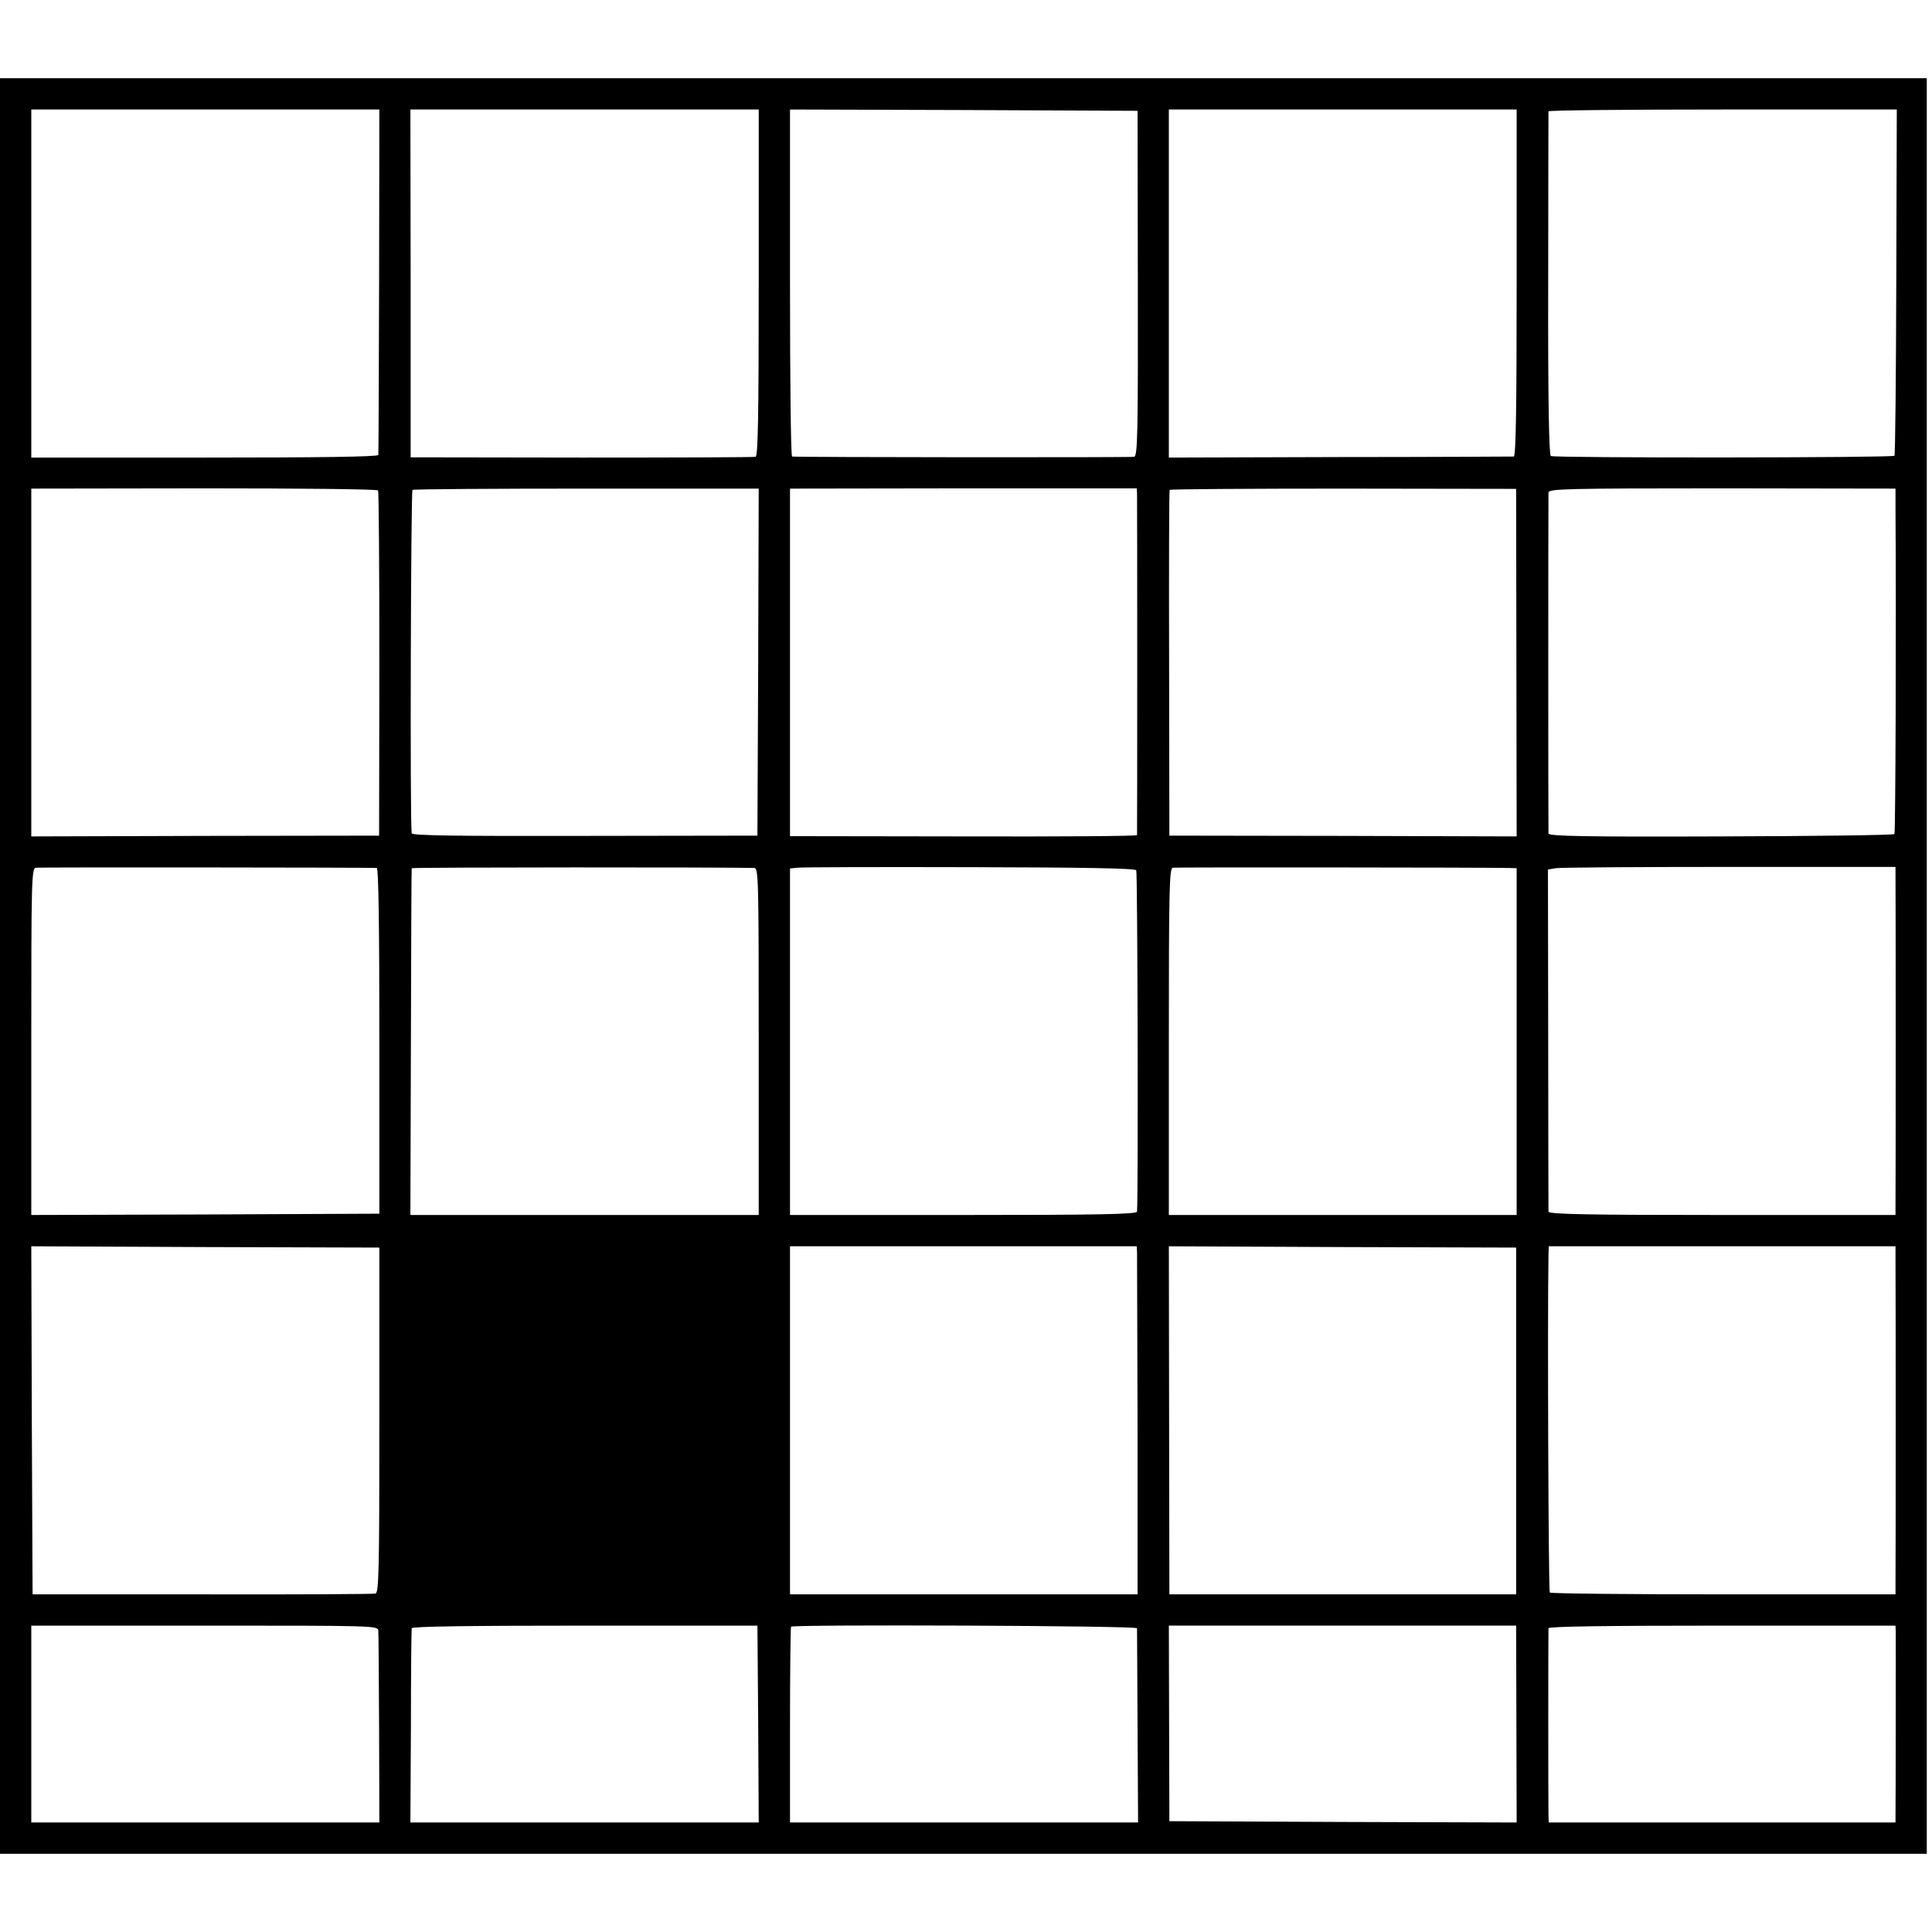
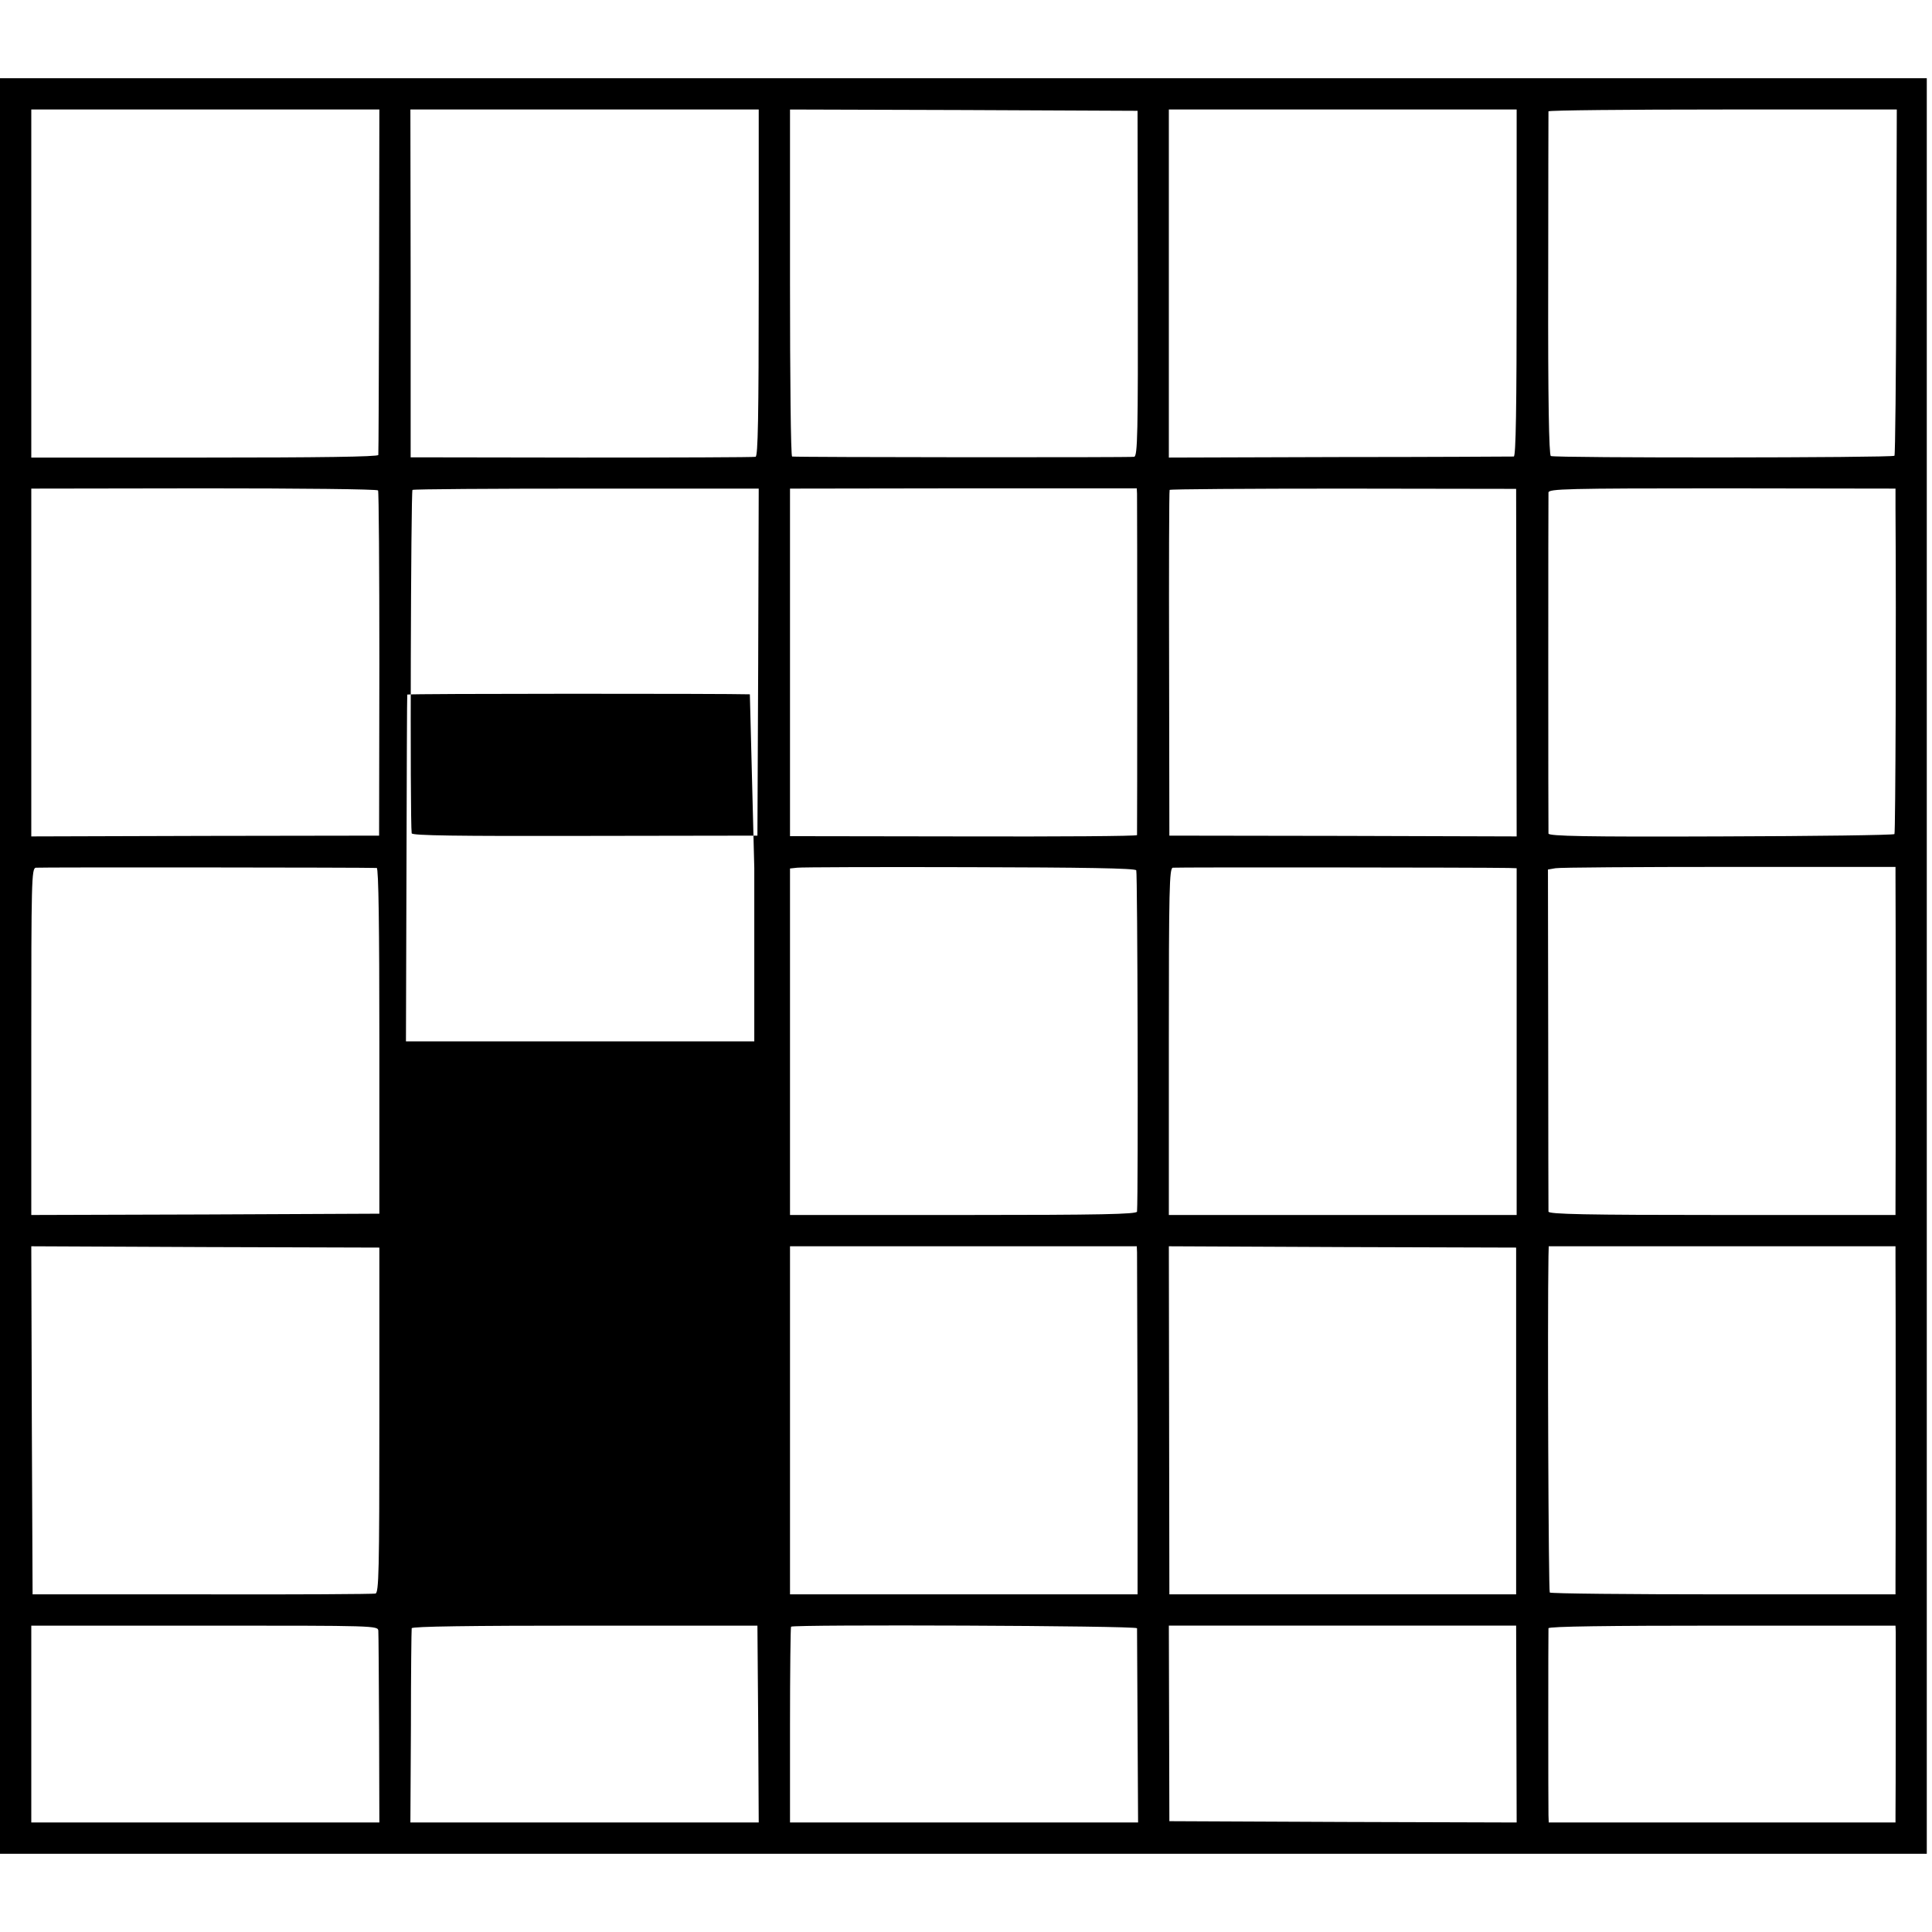
<svg xmlns="http://www.w3.org/2000/svg" version="1.0" width="741pt" height="741pt" viewBox="0 0 741 741" preserveAspectRatio="xMidYMid meet">
  <g transform="translate(0,741) scale(0.1,-0.1)" fill="#000000" stroke="none">
-     <path d="M0 3705 l0 -3405 3695 0 3695 0 0 3405 0 3405 -3695 0 -3695 0 0 -3405z m1454 2628 c-1 -362 -2 -662 -3 -668 -1 -7 -230 -10 -666 -10 l-665 0 0 668 0 667 668 0 667 0 -1 -657z m1456 -7 c0 -522 -3 -665 -12 -668 -7 -2 -308 -3 -668 -3 l-655 1 0 667 -1 667 668 0 668 0 0 -664z m1454 -3 c1 -581 -1 -662 -14 -665 -12 -3 -1289 -2 -1312 1 -5 1 -8 300 -8 666 l0 665 667 -2 666 -3 1 -662z m1453 2 c0 -480 -3 -665 -11 -666 -6 0 -306 -2 -667 -2 l-656 -2 0 668 0 667 667 0 667 0 0 -665z m1456 4 c-1 -363 -4 -663 -7 -667 -8 -8 -1305 -9 -1318 -1 -7 5 -11 216 -10 660 0 360 1 657 1 662 1 4 301 7 669 7 l667 0 -2 -661z m-5823 -800 c3 -4 5 -303 5 -666 l-1 -658 -667 -1 -667 -2 0 667 0 667 663 1 c364 0 664 -3 667 -8z m1458 -658 l-3 -666 -662 -1 c-489 -1 -663 1 -664 10 -7 49 -3 1312 3 1317 5 3 305 5 668 5 l660 0 -2 -665z m1453 645 c1 -27 1 -1298 0 -1309 -1 -4 -300 -6 -666 -5 l-665 1 0 667 0 666 665 1 665 0 1 -21z m1455 -647 l1 -667 -666 2 -666 1 -1 660 c-1 363 0 663 2 666 1 3 301 5 666 5 l663 -1 1 -666z m1454 592 c3 -444 0 -1243 -4 -1250 -3 -4 -302 -8 -666 -9 -521 -2 -660 1 -661 11 -1 16 -1 1287 0 1308 1 14 66 16 666 16 l665 -1 0 -75z m-5825 -1380 c7 -1 10 -229 10 -664 l0 -662 -668 -3 -667 -2 0 664 c0 614 1 665 17 668 13 2 1274 1 1308 -1z m1448 0 c16 -1 17 -40 17 -666 l0 -665 -668 0 -668 0 2 663 c1 364 2 664 3 667 1 4 1225 4 1314 1z m1465 -9 c5 -7 8 -1238 3 -1309 -1 -10 -141 -13 -666 -13 l-665 0 0 664 0 665 28 3 c15 2 312 3 660 2 434 -1 636 -4 640 -12z m1428 9 l31 -1 0 -665 0 -665 -667 0 -667 0 0 665 c0 586 2 664 15 667 13 2 1184 1 1288 -1z m1484 -26 c1 -37 1 -1227 0 -1272 l0 -33 -665 0 c-525 0 -665 3 -666 13 0 6 -1 305 -1 662 l-1 650 29 5 c15 3 315 5 666 5 l638 0 0 -30z m-5815 -2092 c0 -580 -2 -662 -15 -665 -8 -2 -307 -4 -665 -3 l-650 0 -3 667 -2 668 667 -3 668 -2 0 -662z m2906 644 c0 -12 1 -312 2 -667 l0 -645 -666 0 -667 0 0 668 0 667 665 0 665 0 1 -23z m1454 -647 l0 -665 -665 0 -665 0 -1 667 -1 668 666 -3 666 -2 0 -665z m1455 613 c1 -78 1 -1176 0 -1233 l0 -45 -659 0 c-363 0 -663 3 -667 7 -5 6 -9 1048 -5 1290 l1 38 665 0 665 0 0 -57z m-5819 -1418 c1 -11 2 -181 3 -377 l1 -358 -667 0 -668 0 0 378 0 377 665 0 c658 0 665 0 666 -20z m1457 -358 l2 -377 -668 0 -668 0 2 368 c0 202 2 372 3 377 0 7 228 10 664 10 l662 0 3 -378z m1453 368 c0 -5 1 -175 2 -378 l2 -367 -667 0 -668 0 0 373 c0 206 2 376 4 378 10 9 1326 4 1327 -6z m1455 -368 l1 -377 -666 2 -666 3 -1 375 -1 375 666 0 666 0 1 -378z m1455 353 c0 -25 0 -649 -1 -702 l0 -28 -665 0 -665 0 -1 28 c-1 35 -1 704 0 717 1 7 228 10 666 10 l665 0 1 -25z" />
+     <path d="M0 3705 l0 -3405 3695 0 3695 0 0 3405 0 3405 -3695 0 -3695 0 0 -3405z m1454 2628 c-1 -362 -2 -662 -3 -668 -1 -7 -230 -10 -666 -10 l-665 0 0 668 0 667 668 0 667 0 -1 -657z m1456 -7 c0 -522 -3 -665 -12 -668 -7 -2 -308 -3 -668 -3 l-655 1 0 667 -1 667 668 0 668 0 0 -664z m1454 -3 c1 -581 -1 -662 -14 -665 -12 -3 -1289 -2 -1312 1 -5 1 -8 300 -8 666 l0 665 667 -2 666 -3 1 -662z m1453 2 c0 -480 -3 -665 -11 -666 -6 0 -306 -2 -667 -2 l-656 -2 0 668 0 667 667 0 667 0 0 -665z m1456 4 c-1 -363 -4 -663 -7 -667 -8 -8 -1305 -9 -1318 -1 -7 5 -11 216 -10 660 0 360 1 657 1 662 1 4 301 7 669 7 l667 0 -2 -661z m-5823 -800 c3 -4 5 -303 5 -666 l-1 -658 -667 -1 -667 -2 0 667 0 667 663 1 c364 0 664 -3 667 -8z m1458 -658 l-3 -666 -662 -1 c-489 -1 -663 1 -664 10 -7 49 -3 1312 3 1317 5 3 305 5 668 5 l660 0 -2 -665z m1453 645 c1 -27 1 -1298 0 -1309 -1 -4 -300 -6 -666 -5 l-665 1 0 667 0 666 665 1 665 0 1 -21z m1455 -647 l1 -667 -666 2 -666 1 -1 660 c-1 363 0 663 2 666 1 3 301 5 666 5 l663 -1 1 -666z m1454 592 c3 -444 0 -1243 -4 -1250 -3 -4 -302 -8 -666 -9 -521 -2 -660 1 -661 11 -1 16 -1 1287 0 1308 1 14 66 16 666 16 l665 -1 0 -75z m-5825 -1380 c7 -1 10 -229 10 -664 l0 -662 -668 -3 -667 -2 0 664 c0 614 1 665 17 668 13 2 1274 1 1308 -1z m1448 0 l0 -665 -668 0 -668 0 2 663 c1 364 2 664 3 667 1 4 1225 4 1314 1z m1465 -9 c5 -7 8 -1238 3 -1309 -1 -10 -141 -13 -666 -13 l-665 0 0 664 0 665 28 3 c15 2 312 3 660 2 434 -1 636 -4 640 -12z m1428 9 l31 -1 0 -665 0 -665 -667 0 -667 0 0 665 c0 586 2 664 15 667 13 2 1184 1 1288 -1z m1484 -26 c1 -37 1 -1227 0 -1272 l0 -33 -665 0 c-525 0 -665 3 -666 13 0 6 -1 305 -1 662 l-1 650 29 5 c15 3 315 5 666 5 l638 0 0 -30z m-5815 -2092 c0 -580 -2 -662 -15 -665 -8 -2 -307 -4 -665 -3 l-650 0 -3 667 -2 668 667 -3 668 -2 0 -662z m2906 644 c0 -12 1 -312 2 -667 l0 -645 -666 0 -667 0 0 668 0 667 665 0 665 0 1 -23z m1454 -647 l0 -665 -665 0 -665 0 -1 667 -1 668 666 -3 666 -2 0 -665z m1455 613 c1 -78 1 -1176 0 -1233 l0 -45 -659 0 c-363 0 -663 3 -667 7 -5 6 -9 1048 -5 1290 l1 38 665 0 665 0 0 -57z m-5819 -1418 c1 -11 2 -181 3 -377 l1 -358 -667 0 -668 0 0 378 0 377 665 0 c658 0 665 0 666 -20z m1457 -358 l2 -377 -668 0 -668 0 2 368 c0 202 2 372 3 377 0 7 228 10 664 10 l662 0 3 -378z m1453 368 c0 -5 1 -175 2 -378 l2 -367 -667 0 -668 0 0 373 c0 206 2 376 4 378 10 9 1326 4 1327 -6z m1455 -368 l1 -377 -666 2 -666 3 -1 375 -1 375 666 0 666 0 1 -378z m1455 353 c0 -25 0 -649 -1 -702 l0 -28 -665 0 -665 0 -1 28 c-1 35 -1 704 0 717 1 7 228 10 666 10 l665 0 1 -25z" />
  </g>
</svg>